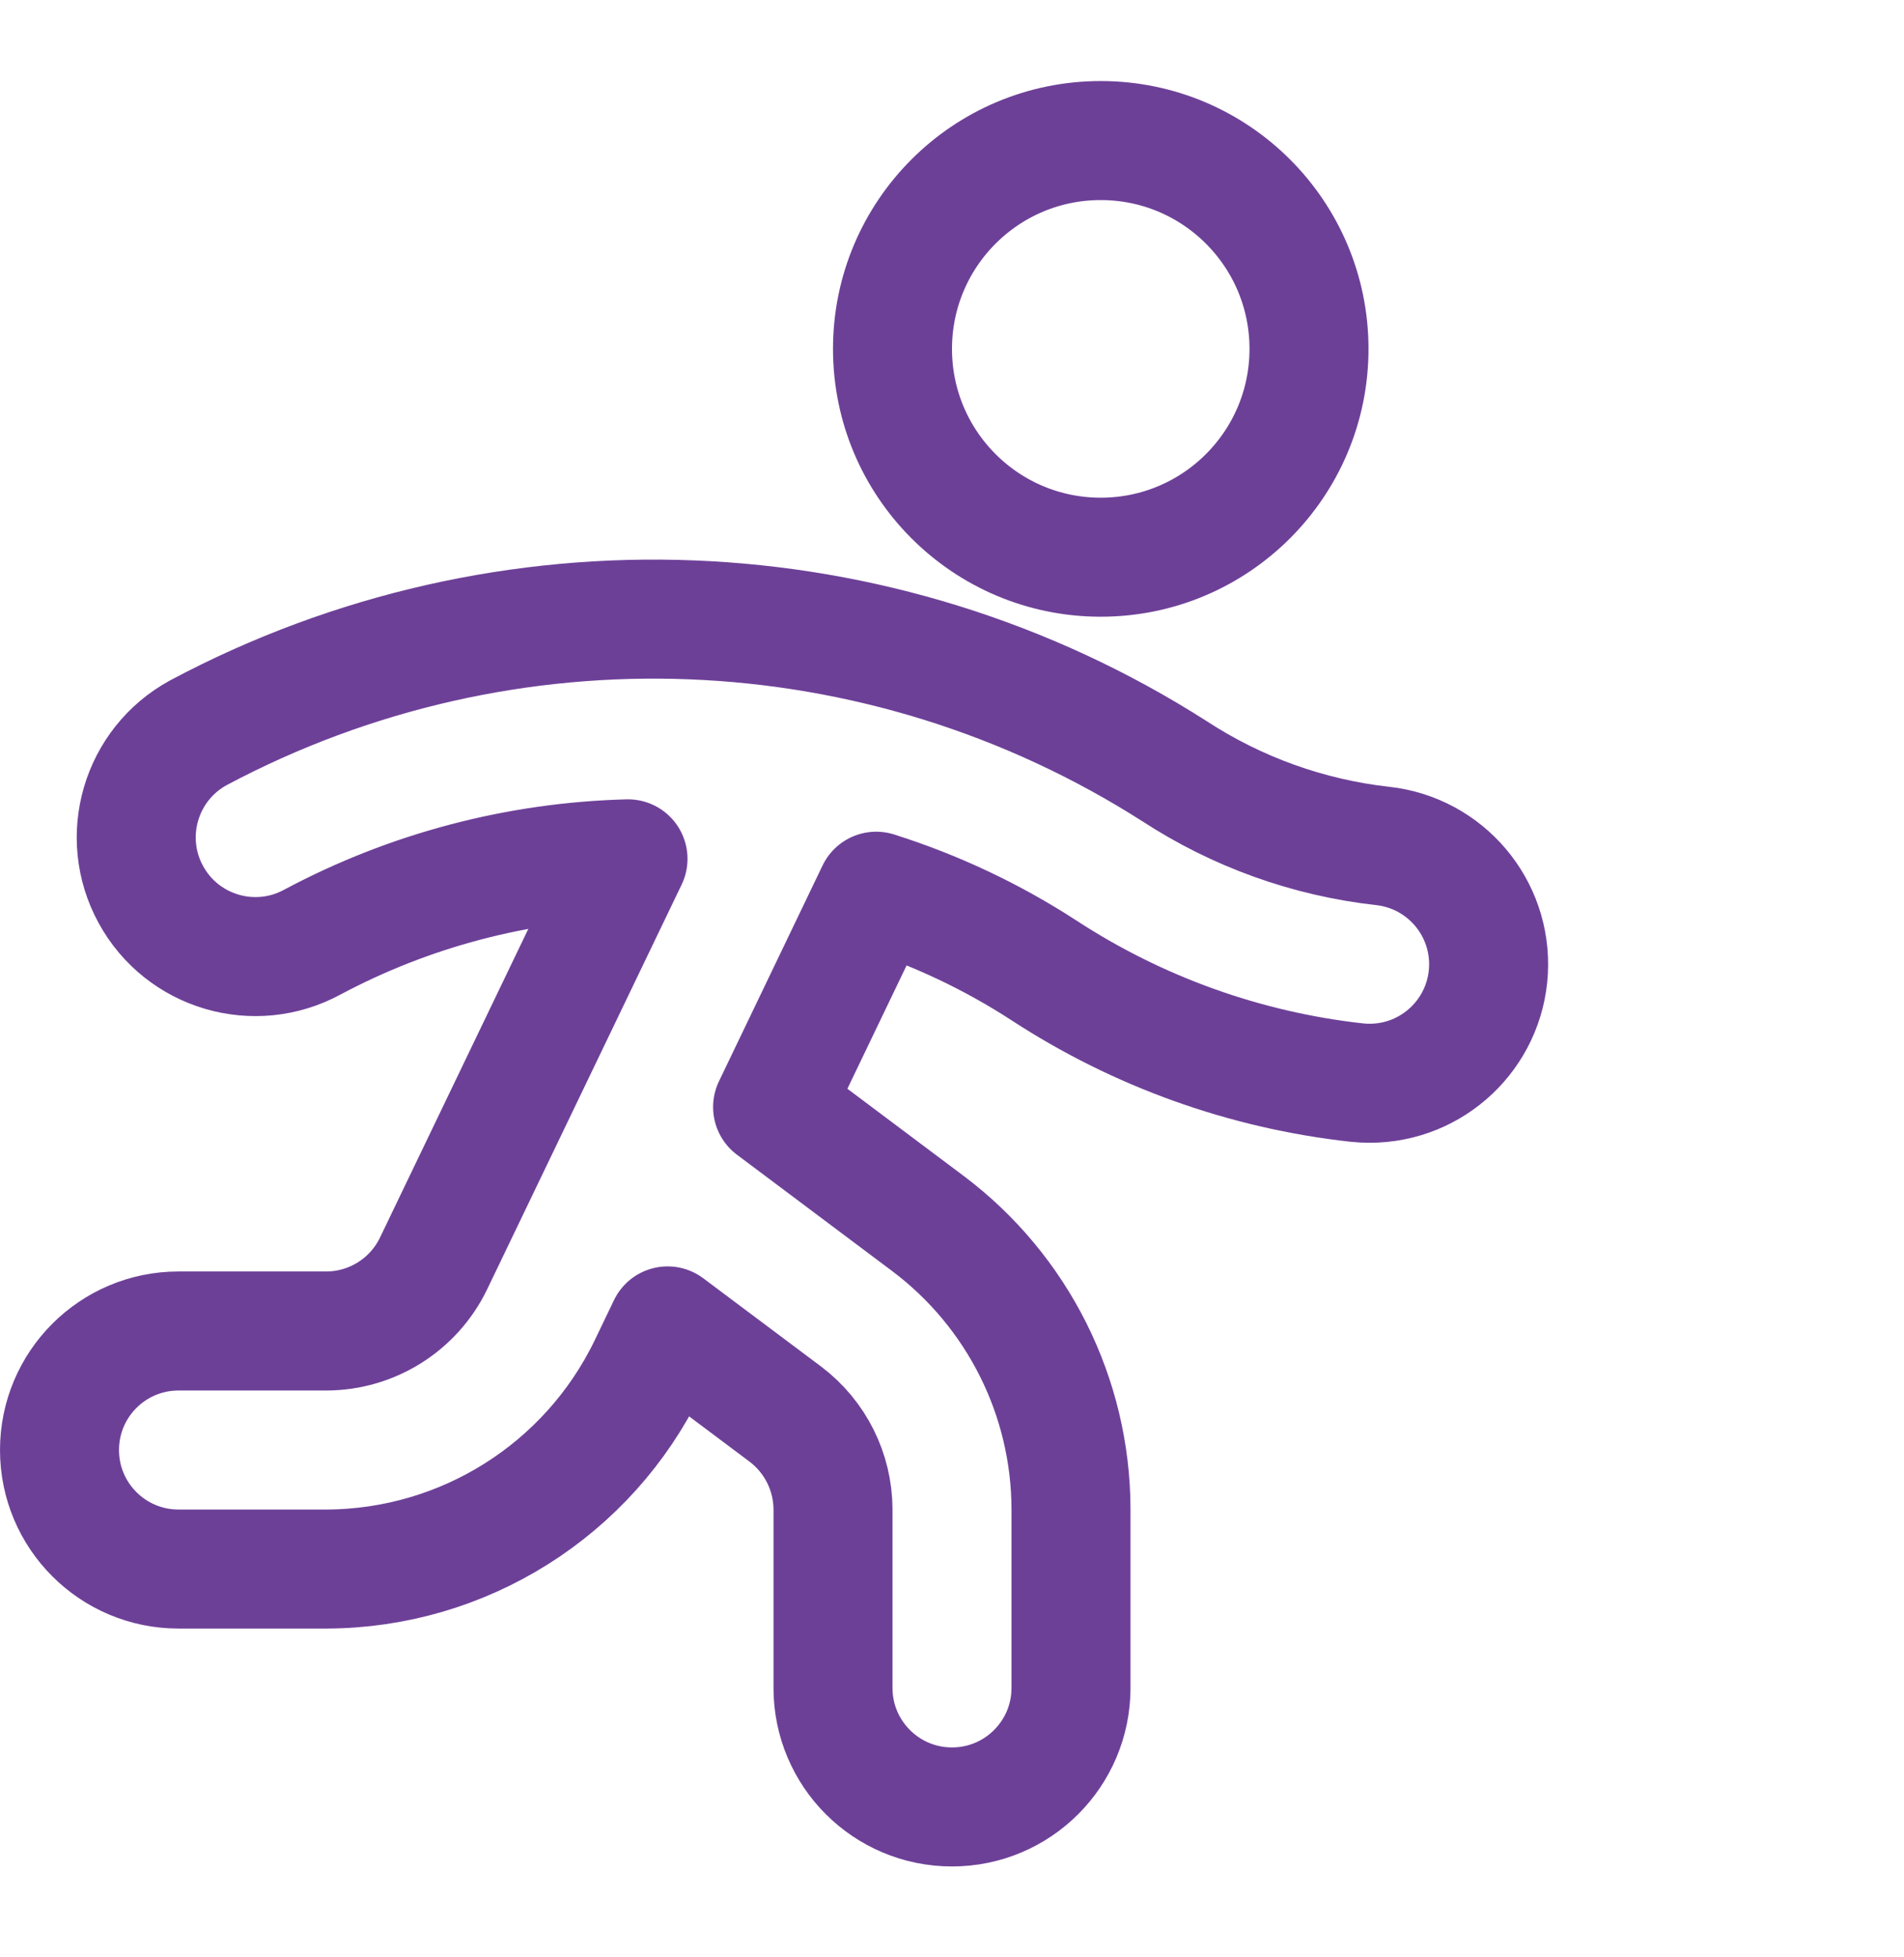
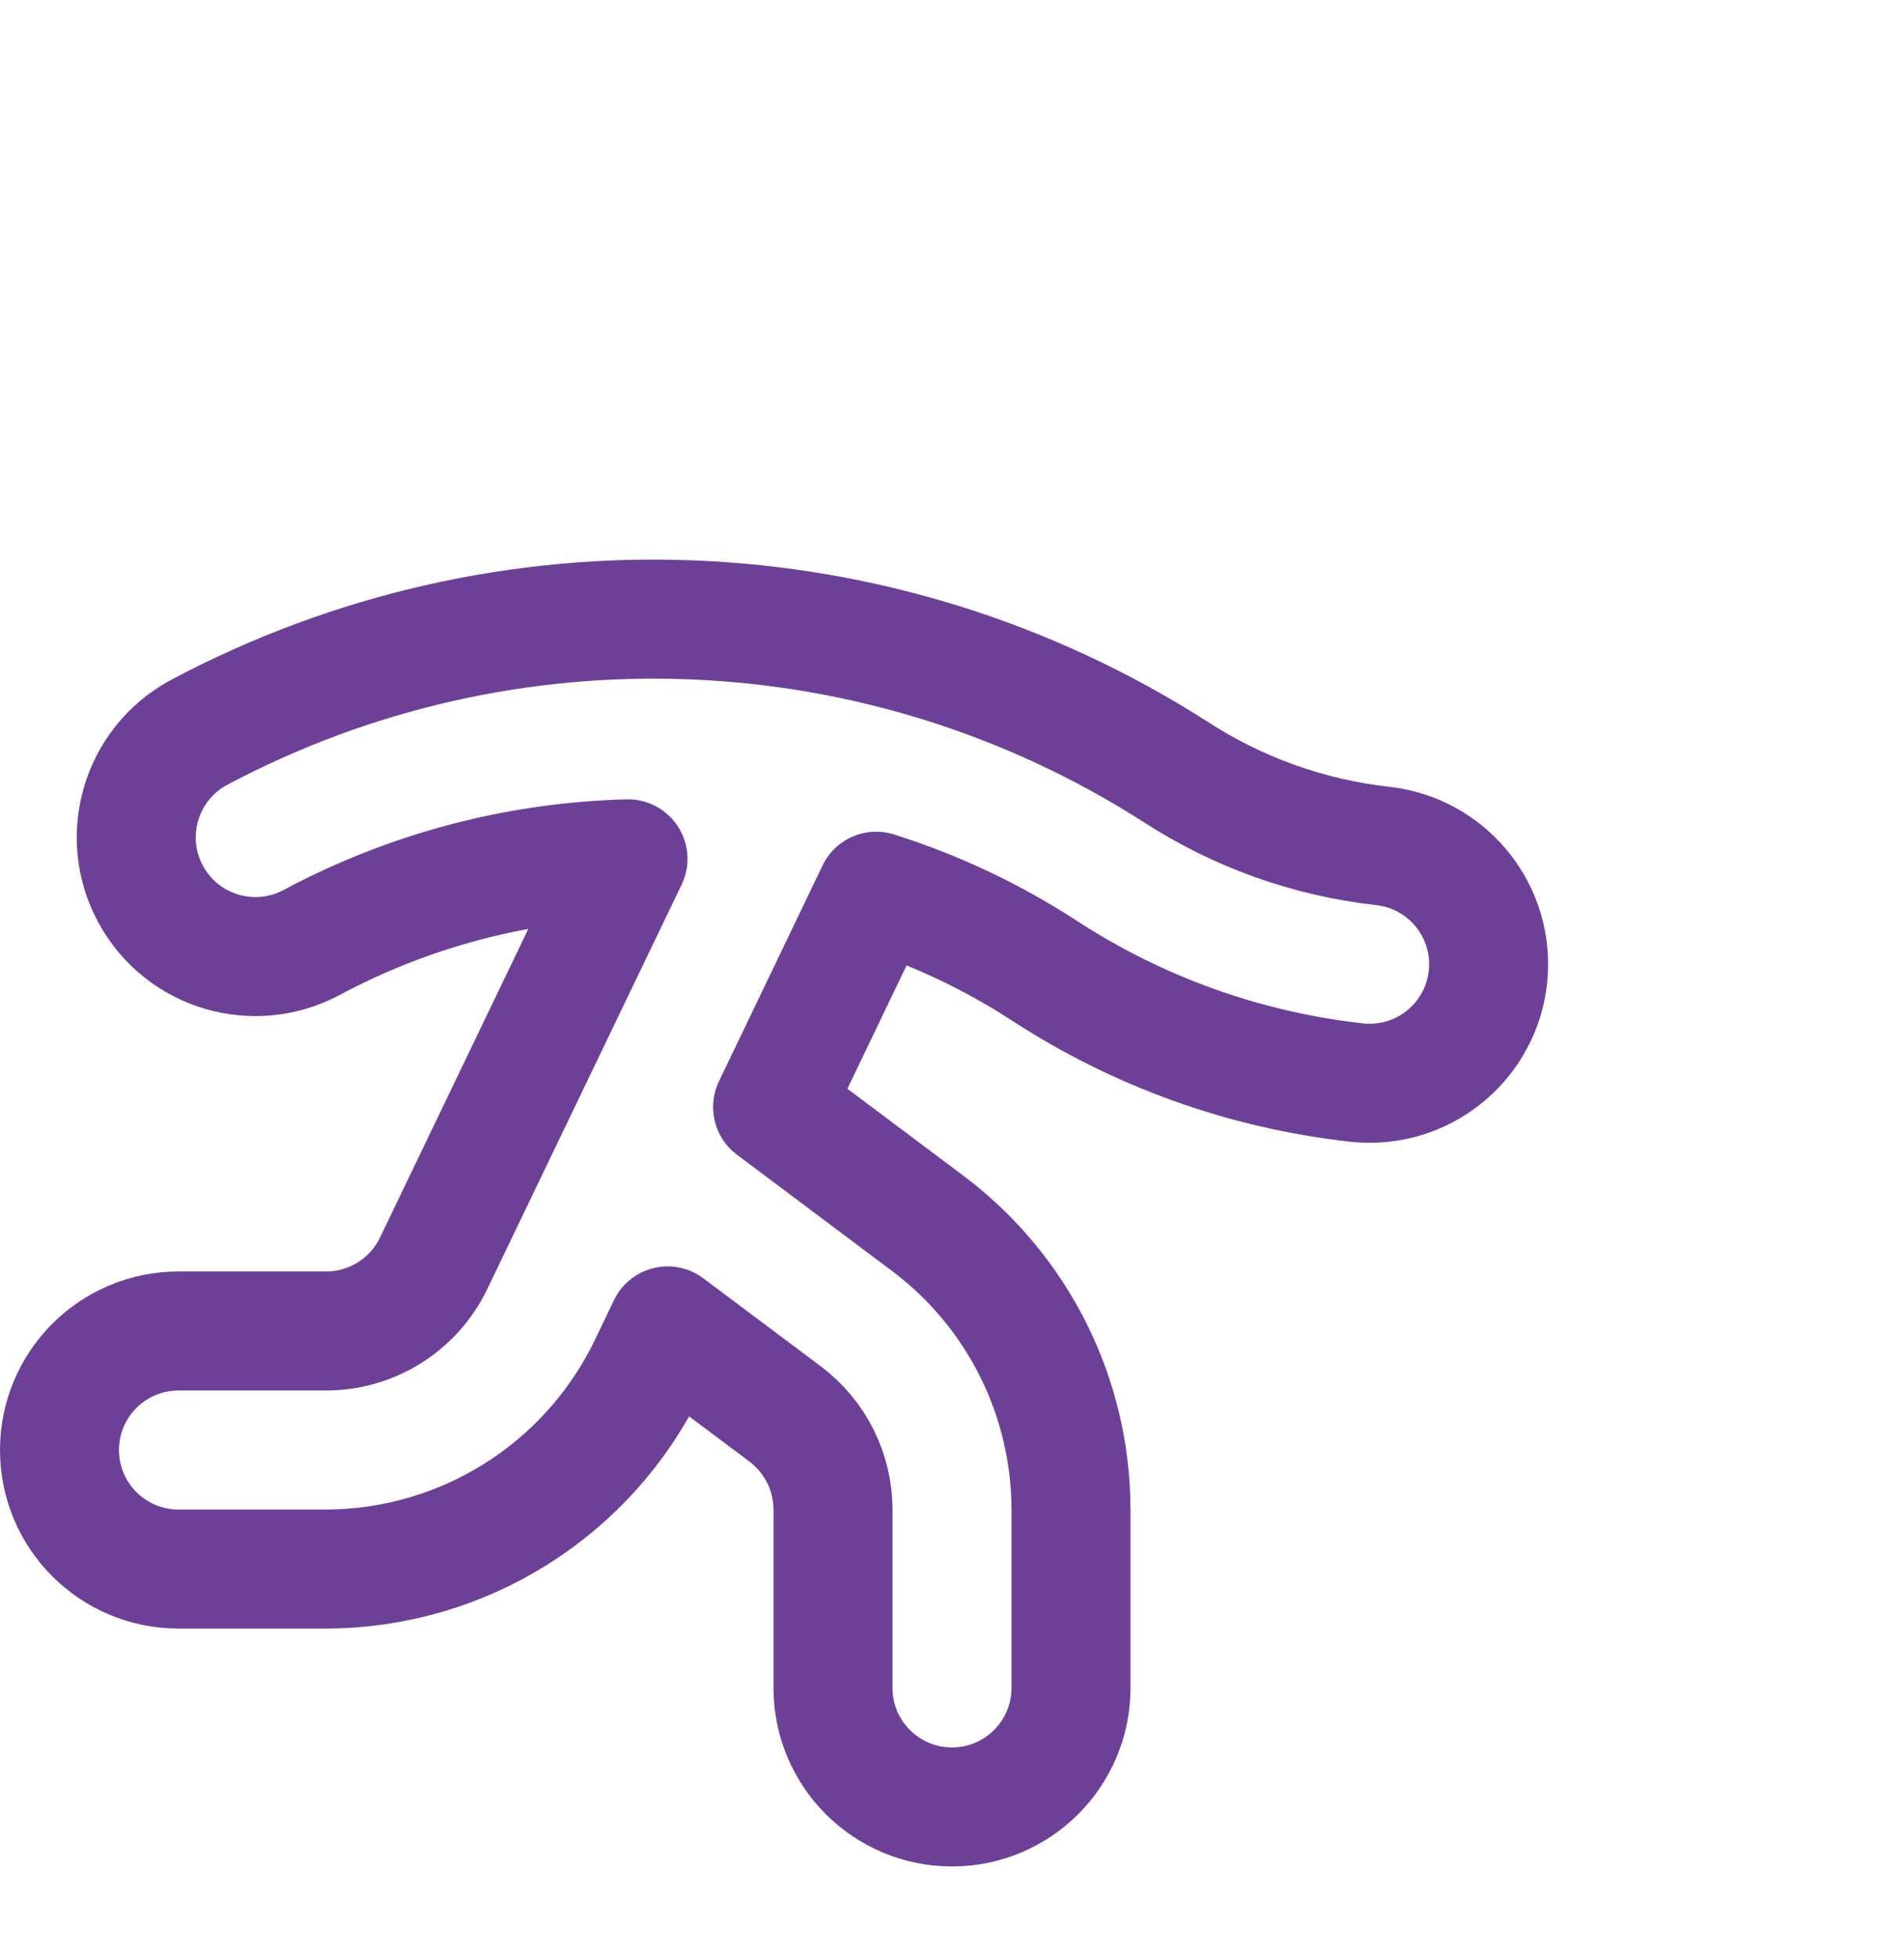
<svg xmlns="http://www.w3.org/2000/svg" width="36" height="37" viewBox="0 0 36 37" fill="none">
-   <path fill-rule="evenodd" clip-rule="evenodd" d="M20.812 10.533C22.987 10.533 24.75 8.77 24.75 6.595C24.75 4.42 22.987 2.657 20.812 2.657C18.638 2.657 16.875 4.42 16.875 6.595C16.875 8.77 18.638 10.533 20.812 10.533Z" stroke="#6D4098" stroke-width="2.25" stroke-linecap="round" stroke-linejoin="round" />
  <path fill-rule="evenodd" clip-rule="evenodd" d="M26.14 15.991C24.737 15.834 23.39 15.35 22.207 14.578C16.637 11.024 9.583 10.746 3.75 13.852C2.658 14.448 2.255 15.817 2.852 16.909C3.448 18.001 4.816 18.403 5.909 17.807C7.748 16.827 9.79 16.289 11.874 16.235L8.197 23.885C7.821 24.663 7.034 25.158 6.17 25.16H3.375C2.132 25.16 1.125 26.168 1.125 27.41C1.125 28.653 2.132 29.66 3.375 29.66H6.17C8.762 29.652 11.124 28.166 12.254 25.832L12.623 25.064L14.85 26.732C15.415 27.159 15.748 27.825 15.75 28.532V31.907C15.75 33.15 16.757 34.157 18 34.157C19.243 34.157 20.25 33.15 20.25 31.907V28.532C20.247 26.409 19.247 24.41 17.55 23.132L14.608 20.927L16.567 16.847C17.689 17.202 18.758 17.706 19.744 18.347C21.52 19.505 23.543 20.23 25.65 20.464C25.733 20.473 25.816 20.477 25.899 20.477C27.093 20.476 28.078 19.541 28.143 18.349C28.207 17.157 27.329 16.122 26.142 15.991H26.14Z" stroke="#6D4098" stroke-width="2.25" stroke-linecap="round" stroke-linejoin="round" />
</svg>